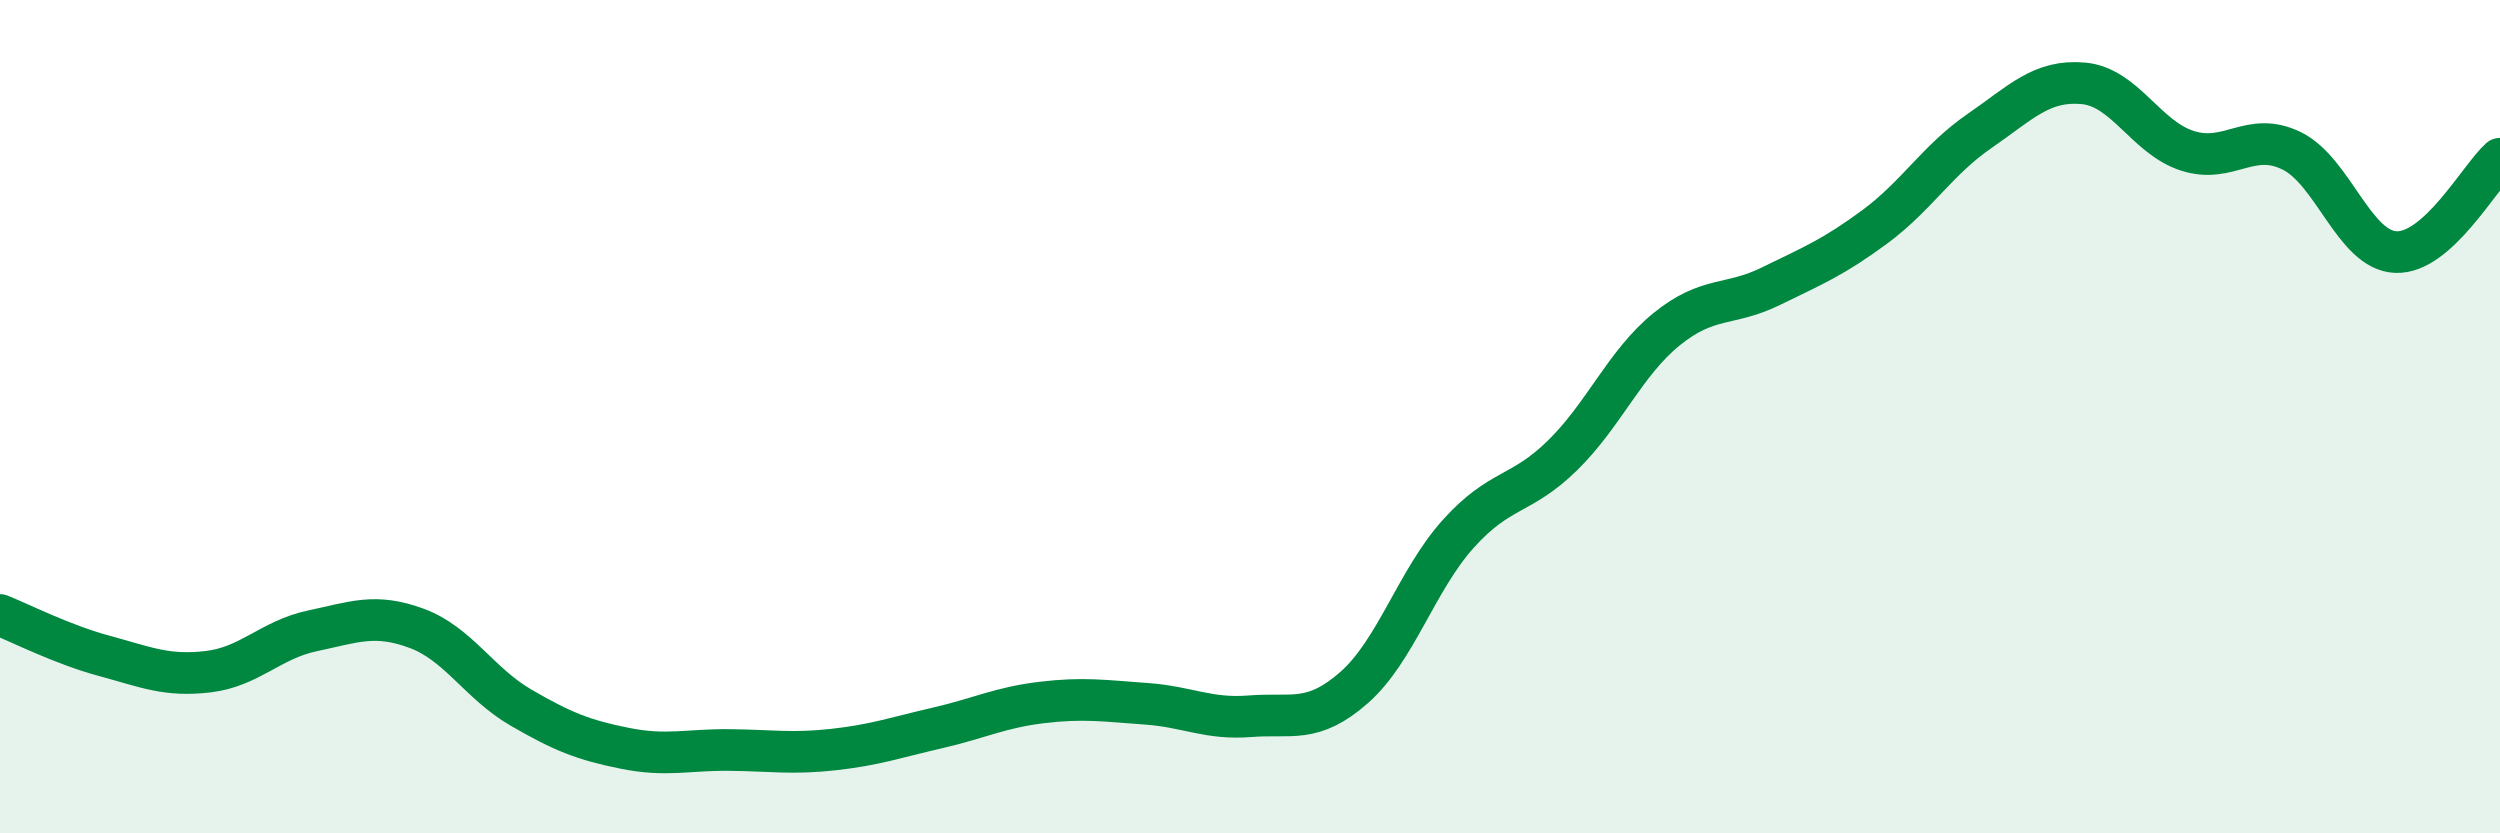
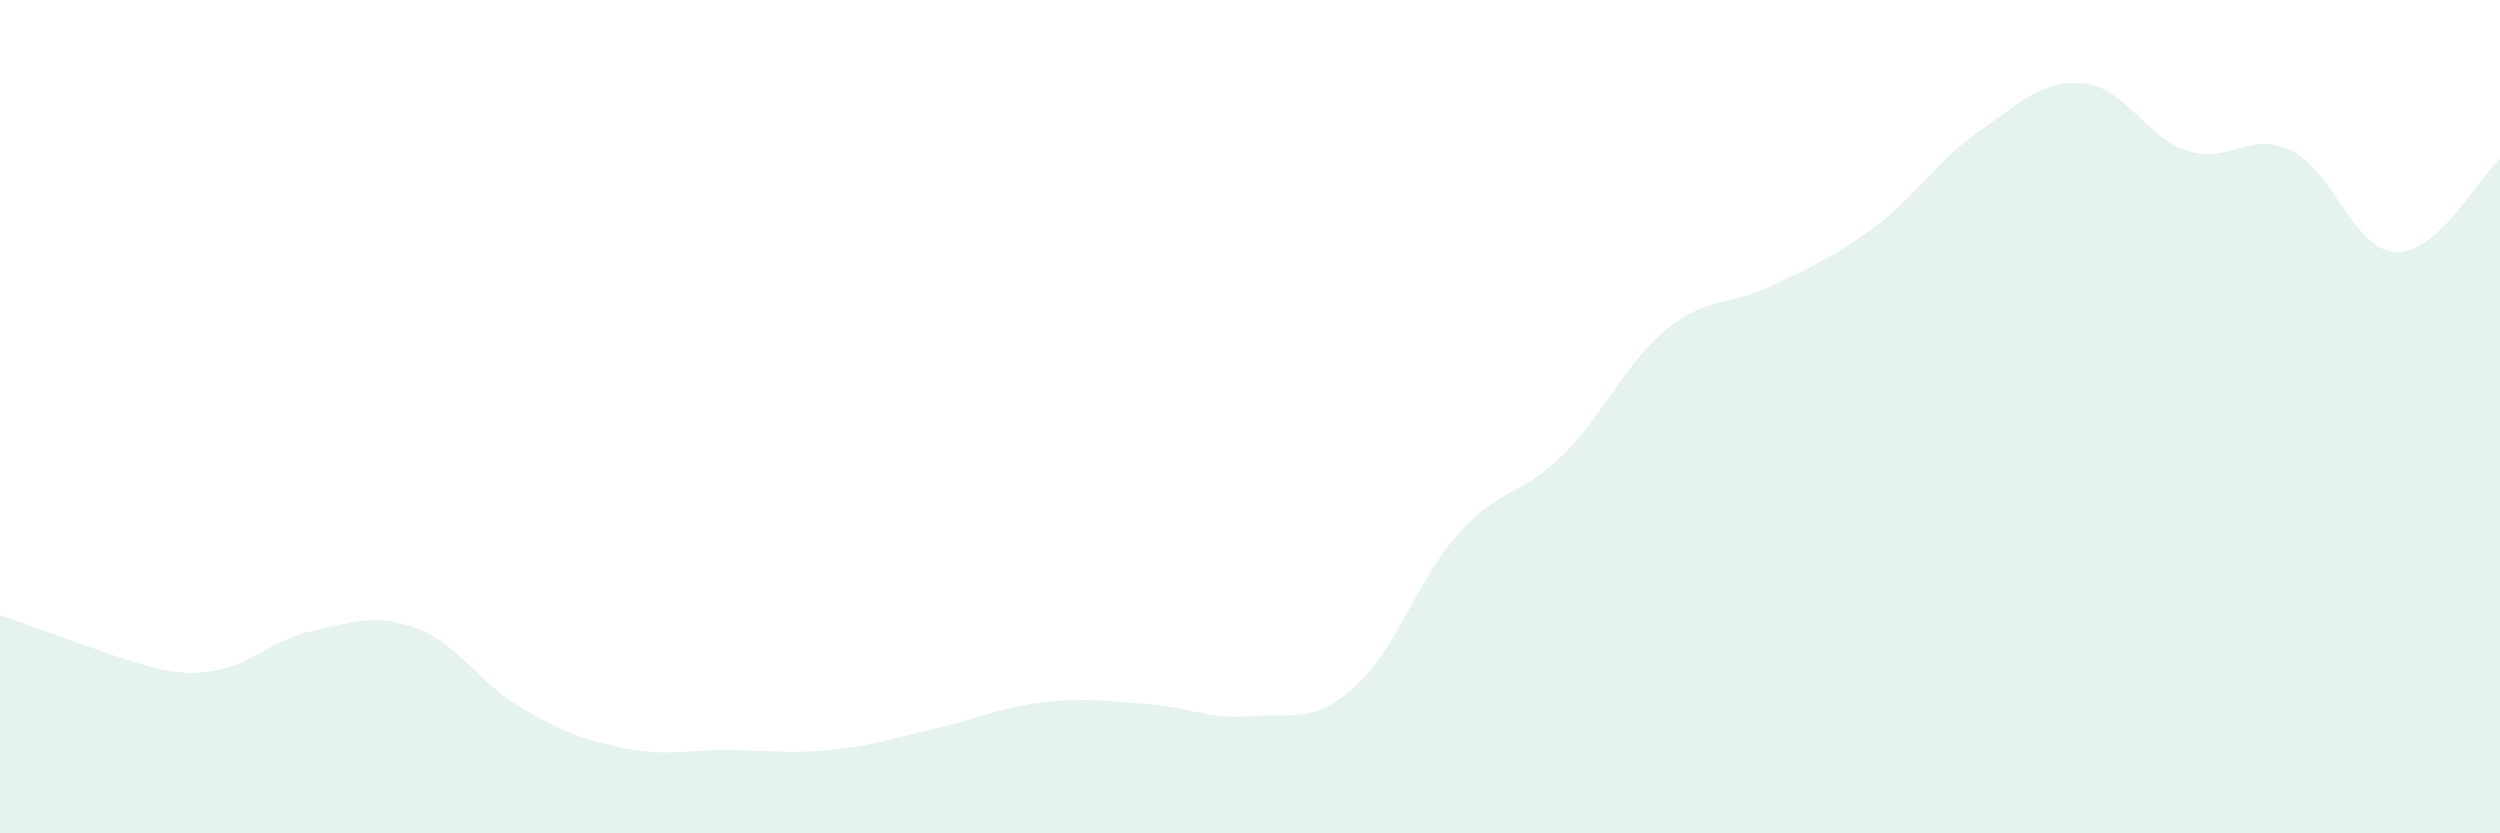
<svg xmlns="http://www.w3.org/2000/svg" width="60" height="20" viewBox="0 0 60 20">
-   <path d="M 0,14.76 C 0.5,14.96 1.5,15.47 2.5,15.74 C 3.5,16.01 4,16.24 5,16.12 C 6,16 6.5,15.35 7.5,15.14 C 8.5,14.93 9,14.71 10,15.08 C 11,15.45 11.5,16.4 12.5,16.98 C 13.5,17.56 14,17.76 15,17.96 C 16,18.16 16.5,17.99 17.5,18 C 18.5,18.01 19,18.1 20,17.99 C 21,17.88 21.5,17.7 22.5,17.47 C 23.5,17.24 24,16.98 25,16.86 C 26,16.74 26.5,16.82 27.5,16.89 C 28.5,16.96 29,17.27 30,17.19 C 31,17.11 31.5,17.38 32.5,16.5 C 33.5,15.62 34,13.92 35,12.81 C 36,11.7 36.5,11.91 37.5,10.93 C 38.5,9.95 39,8.71 40,7.9 C 41,7.09 41.5,7.36 42.5,6.87 C 43.5,6.38 44,6.18 45,5.44 C 46,4.7 46.5,3.84 47.5,3.15 C 48.5,2.46 49,1.91 50,2 C 51,2.09 51.5,3.3 52.5,3.62 C 53.5,3.94 54,3.13 55,3.62 C 56,4.11 56.5,6.01 57.5,6.05 C 58.5,6.09 59.5,4.26 60,3.81L60 20L0 20Z" fill="#008740" opacity="0.1" stroke-linecap="round" stroke-linejoin="round" />
-   <path d="M 0,14.76 C 0.5,14.96 1.5,15.47 2.5,15.74 C 3.5,16.01 4,16.24 5,16.12 C 6,16 6.5,15.35 7.5,15.14 C 8.5,14.93 9,14.71 10,15.08 C 11,15.45 11.5,16.4 12.5,16.98 C 13.5,17.56 14,17.76 15,17.96 C 16,18.16 16.5,17.99 17.5,18 C 18.5,18.01 19,18.1 20,17.99 C 21,17.88 21.5,17.7 22.5,17.47 C 23.5,17.24 24,16.98 25,16.86 C 26,16.74 26.5,16.82 27.5,16.89 C 28.5,16.96 29,17.27 30,17.19 C 31,17.11 31.5,17.38 32.5,16.5 C 33.5,15.62 34,13.92 35,12.81 C 36,11.7 36.5,11.91 37.5,10.93 C 38.5,9.95 39,8.71 40,7.9 C 41,7.09 41.5,7.36 42.5,6.87 C 43.5,6.38 44,6.18 45,5.44 C 46,4.7 46.5,3.84 47.5,3.15 C 48.5,2.46 49,1.91 50,2 C 51,2.09 51.5,3.3 52.5,3.62 C 53.5,3.94 54,3.13 55,3.62 C 56,4.11 56.5,6.01 57.5,6.05 C 58.5,6.09 59.5,4.26 60,3.81" stroke="#008740" stroke-width="1" fill="none" stroke-linecap="round" stroke-linejoin="round" />
+   <path d="M 0,14.76 C 3.5,16.01 4,16.24 5,16.12 C 6,16 6.5,15.35 7.5,15.14 C 8.5,14.93 9,14.71 10,15.08 C 11,15.45 11.5,16.4 12.5,16.98 C 13.5,17.56 14,17.76 15,17.96 C 16,18.16 16.5,17.99 17.5,18 C 18.5,18.01 19,18.1 20,17.99 C 21,17.88 21.5,17.7 22.5,17.47 C 23.5,17.24 24,16.98 25,16.86 C 26,16.74 26.5,16.82 27.5,16.89 C 28.5,16.96 29,17.27 30,17.19 C 31,17.11 31.5,17.38 32.5,16.5 C 33.5,15.62 34,13.92 35,12.81 C 36,11.7 36.5,11.91 37.5,10.93 C 38.5,9.95 39,8.71 40,7.9 C 41,7.09 41.5,7.36 42.5,6.87 C 43.5,6.38 44,6.18 45,5.44 C 46,4.7 46.5,3.84 47.5,3.15 C 48.5,2.46 49,1.91 50,2 C 51,2.09 51.5,3.3 52.5,3.62 C 53.5,3.94 54,3.13 55,3.62 C 56,4.11 56.5,6.01 57.5,6.05 C 58.5,6.09 59.5,4.26 60,3.81L60 20L0 20Z" fill="#008740" opacity="0.1" stroke-linecap="round" stroke-linejoin="round" />
</svg>